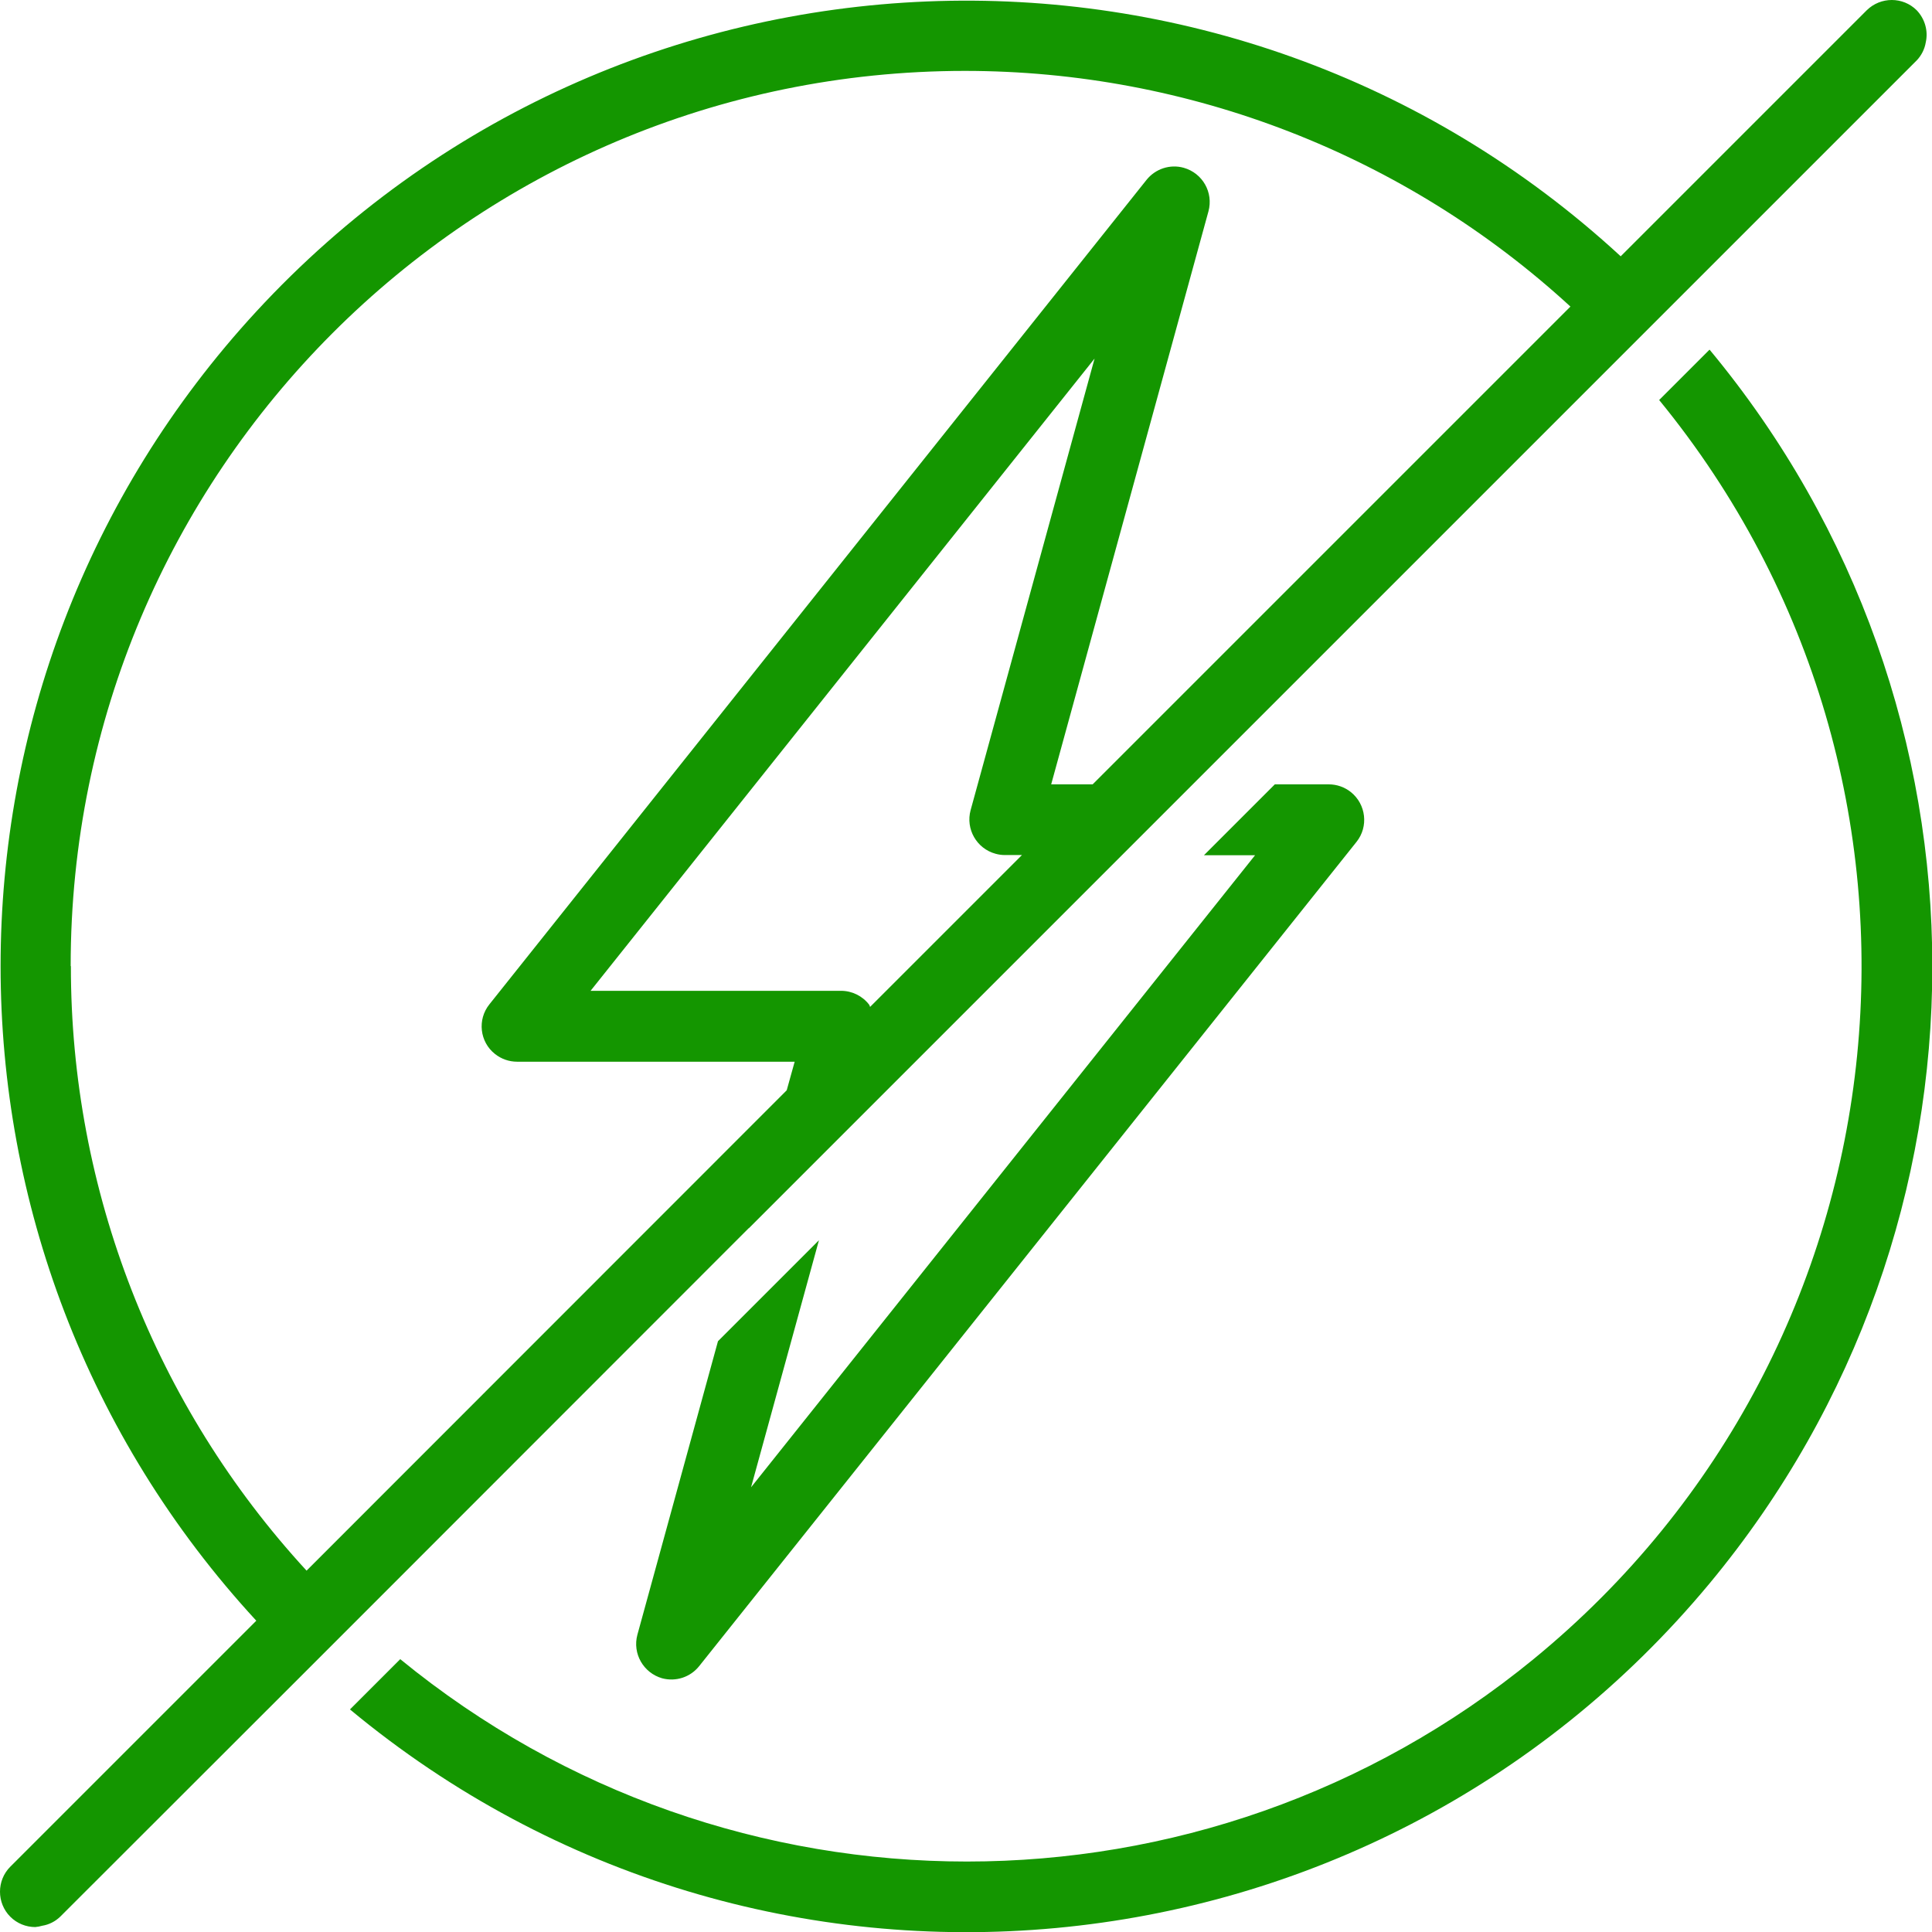
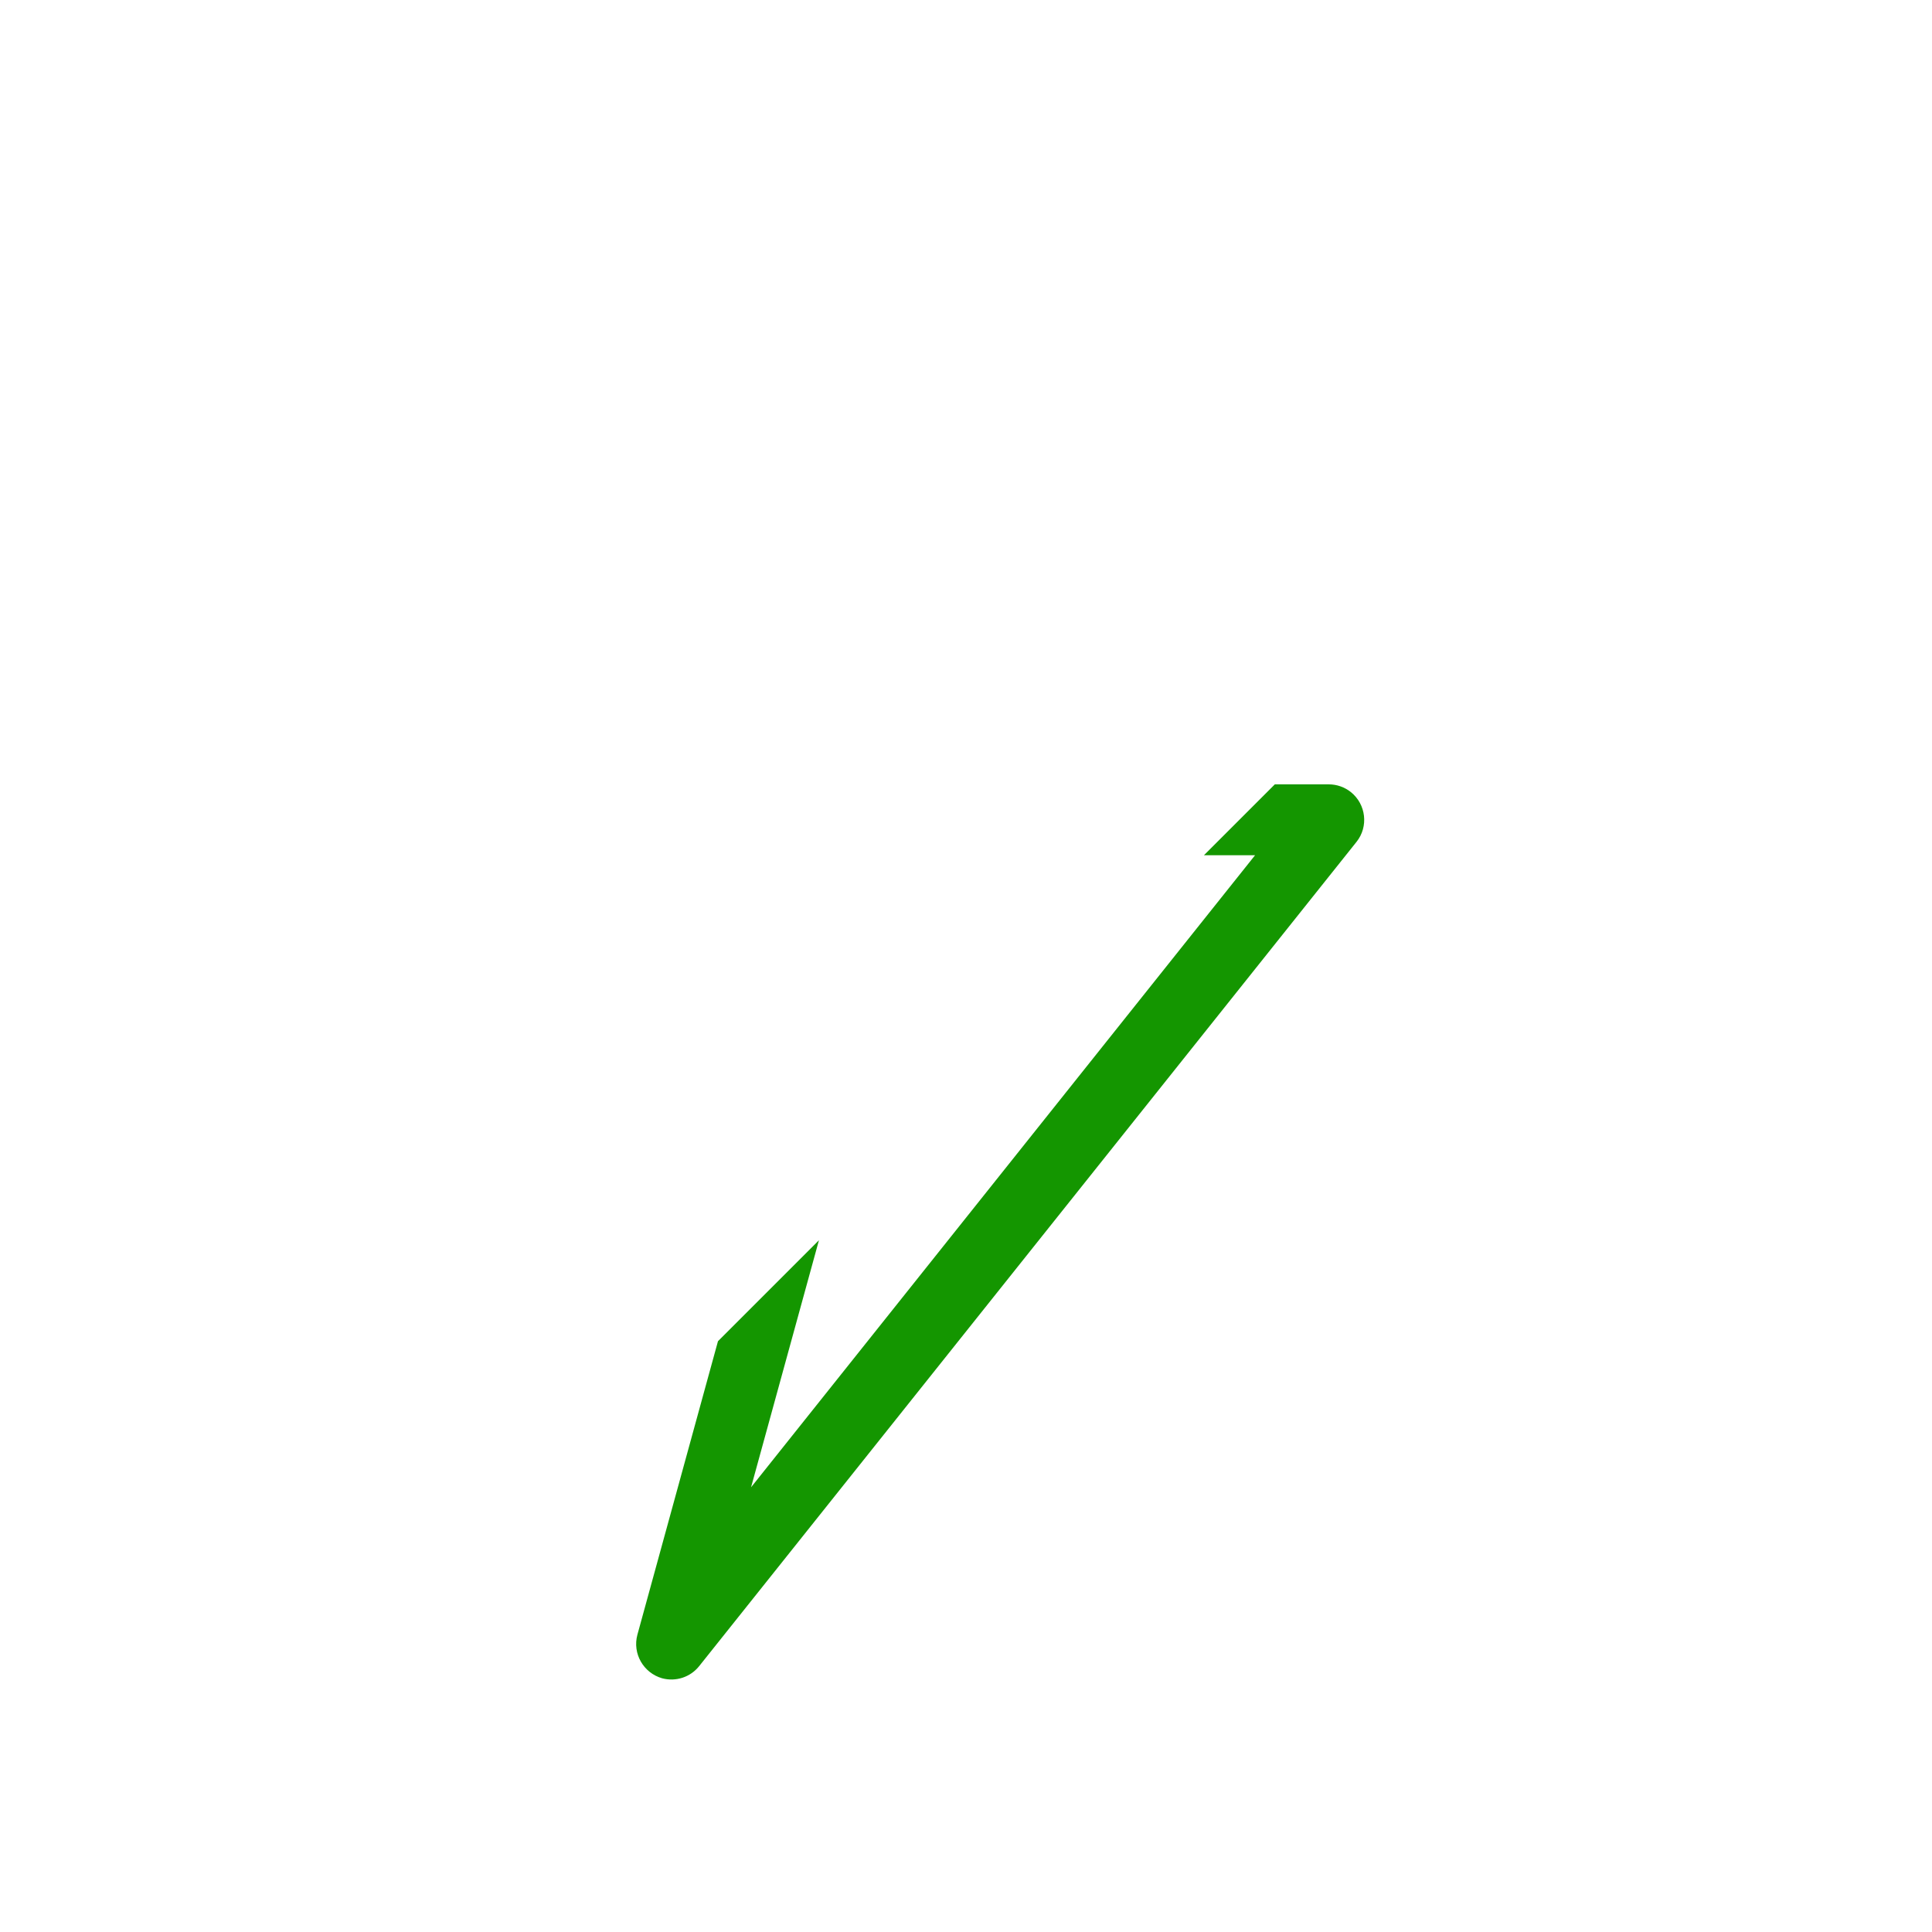
<svg xmlns="http://www.w3.org/2000/svg" id="Layer_2" data-name="Layer 2" viewBox="0 0 89.93 89.94">
  <defs>
    <style>
      .cls-1 {
        fill: #149600;
        stroke-width: 0px;
      }
    </style>
  </defs>
  <g id="Layer_1-2" data-name="Layer 1">
    <g>
      <path class="cls-1" d="m33.42,62.43l-3.75,13.66c-.24.88.28,1.78,1.15,2.03.64.17,1.31-.05,1.72-.56l30.6-38.37c.57-.71.45-1.75-.26-2.32-.29-.23-.65-.36-1.03-.36h-2.51l-3.3,3.3h2.38l-23.46,29.42,3.16-11.5-4.71,4.71Z" />
-       <path class="cls-1" d="m79.57,16.28l-2.34,2.34c14.57,17.8,11.95,44.04-5.85,58.61-15.34,12.56-37.41,12.56-52.75,0l-2.34,2.34c19.1,15.86,47.43,13.23,63.29-5.87,13.82-16.65,13.82-40.78,0-57.42Z" />
-       <path class="cls-1" d="m34.86,57.17l4.71-4.71,12.66-12.66,3.3-3.3,19.91-19.91,2.33-2.33,11.45-11.45c.22-.23.37-.53.42-.84.12-.53-.04-1.09-.42-1.49-.64-.64-1.68-.64-2.33,0,0,0,0,0,0,0l-11.45,11.45C57.19-4.89,28.76-3.74,11.93,14.5c-15.87,17.21-15.87,43.73,0,60.94L.48,86.89c-.64.64-.64,1.69,0,2.33.31.31.73.48,1.16.48.11-.01.22-.03.32-.06.32-.05.61-.2.84-.42l11.45-11.44,2.33-2.33,18.27-18.28Zm5.6-10.4c-.31-.41-.8-.65-1.31-.65h-11.66l23.46-29.43-5.77,21.02c-.24.88.28,1.79,1.16,2.03.14.04.29.06.43.06h.8l-7.07,7.07s-.02-.07-.04-.1h0Zm-37.17-1.8c-.01-23,18.62-41.66,41.62-41.67,10.44,0,20.5,3.91,28.19,10.97l-22.24,22.24h-1.93l7.32-26.67c.24-.88-.27-1.78-1.15-2.03-.64-.18-1.32.05-1.73.56l-30.59,38.38c-.57.71-.45,1.75.26,2.31.29.23.65.36,1.03.36h12.92l-.37,1.33-22.35,22.36c-7.06-7.67-10.98-17.72-10.97-28.14Z" />
    </g>
  </g>
</svg>